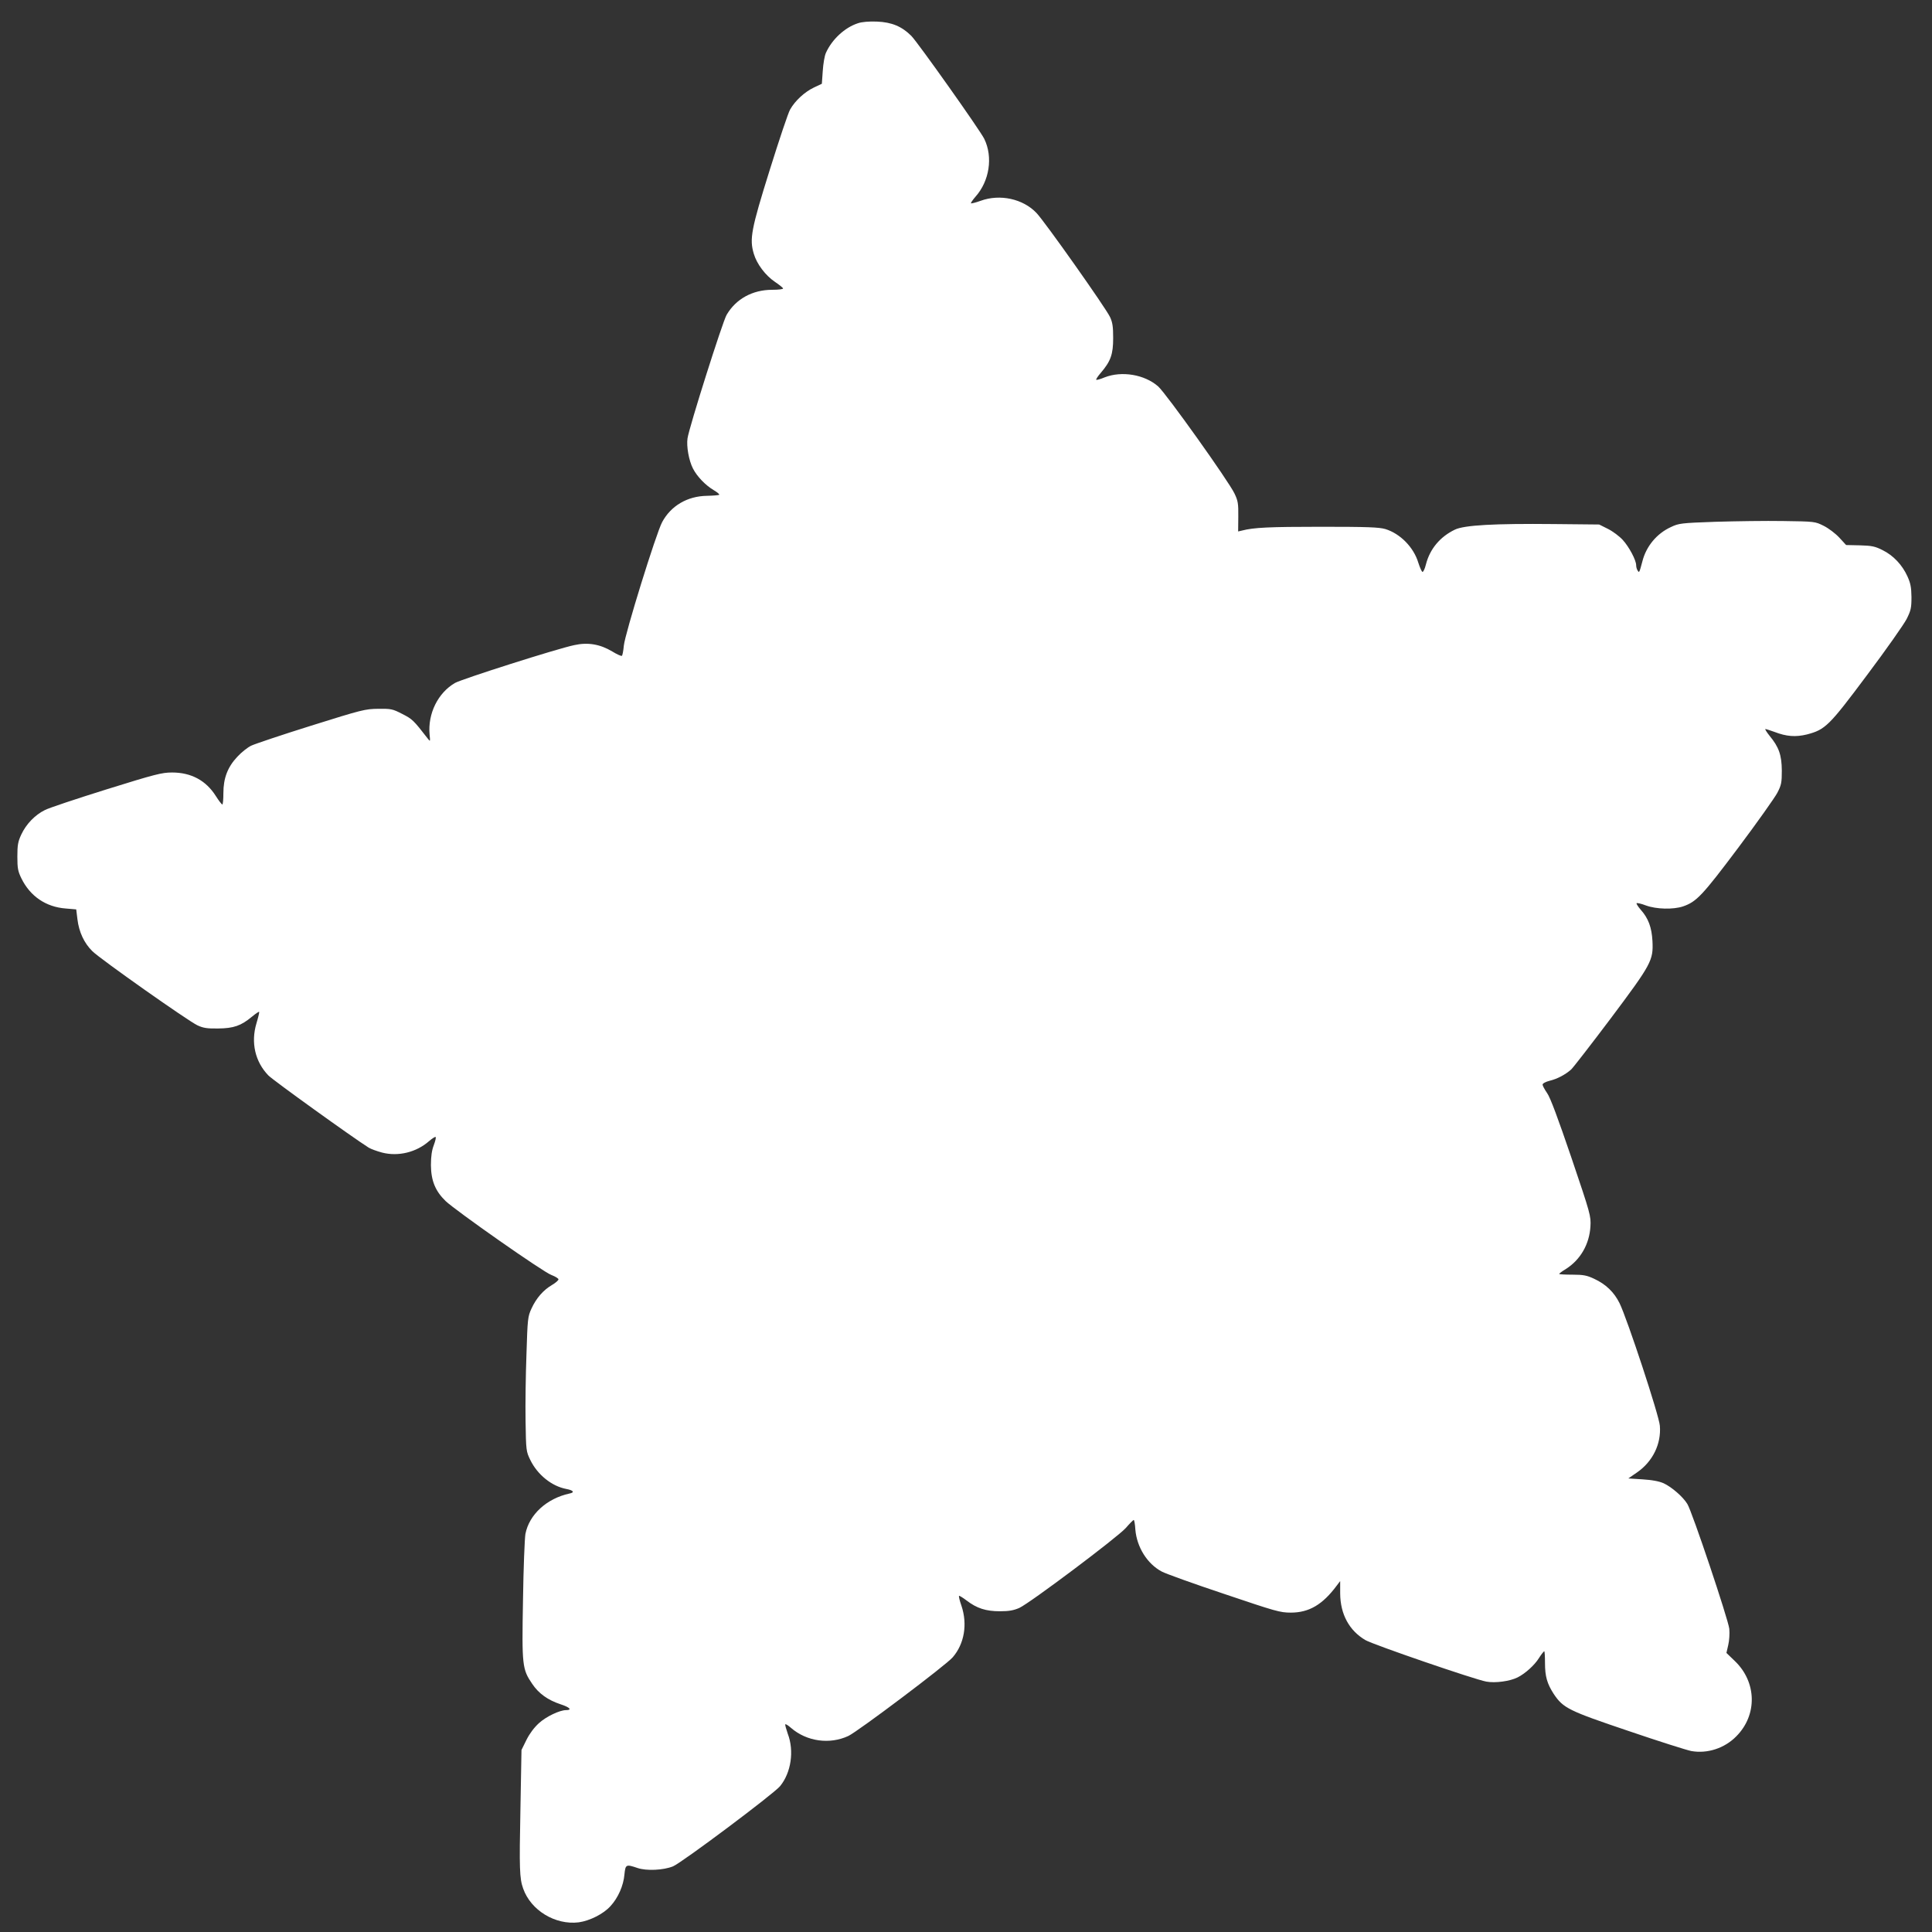
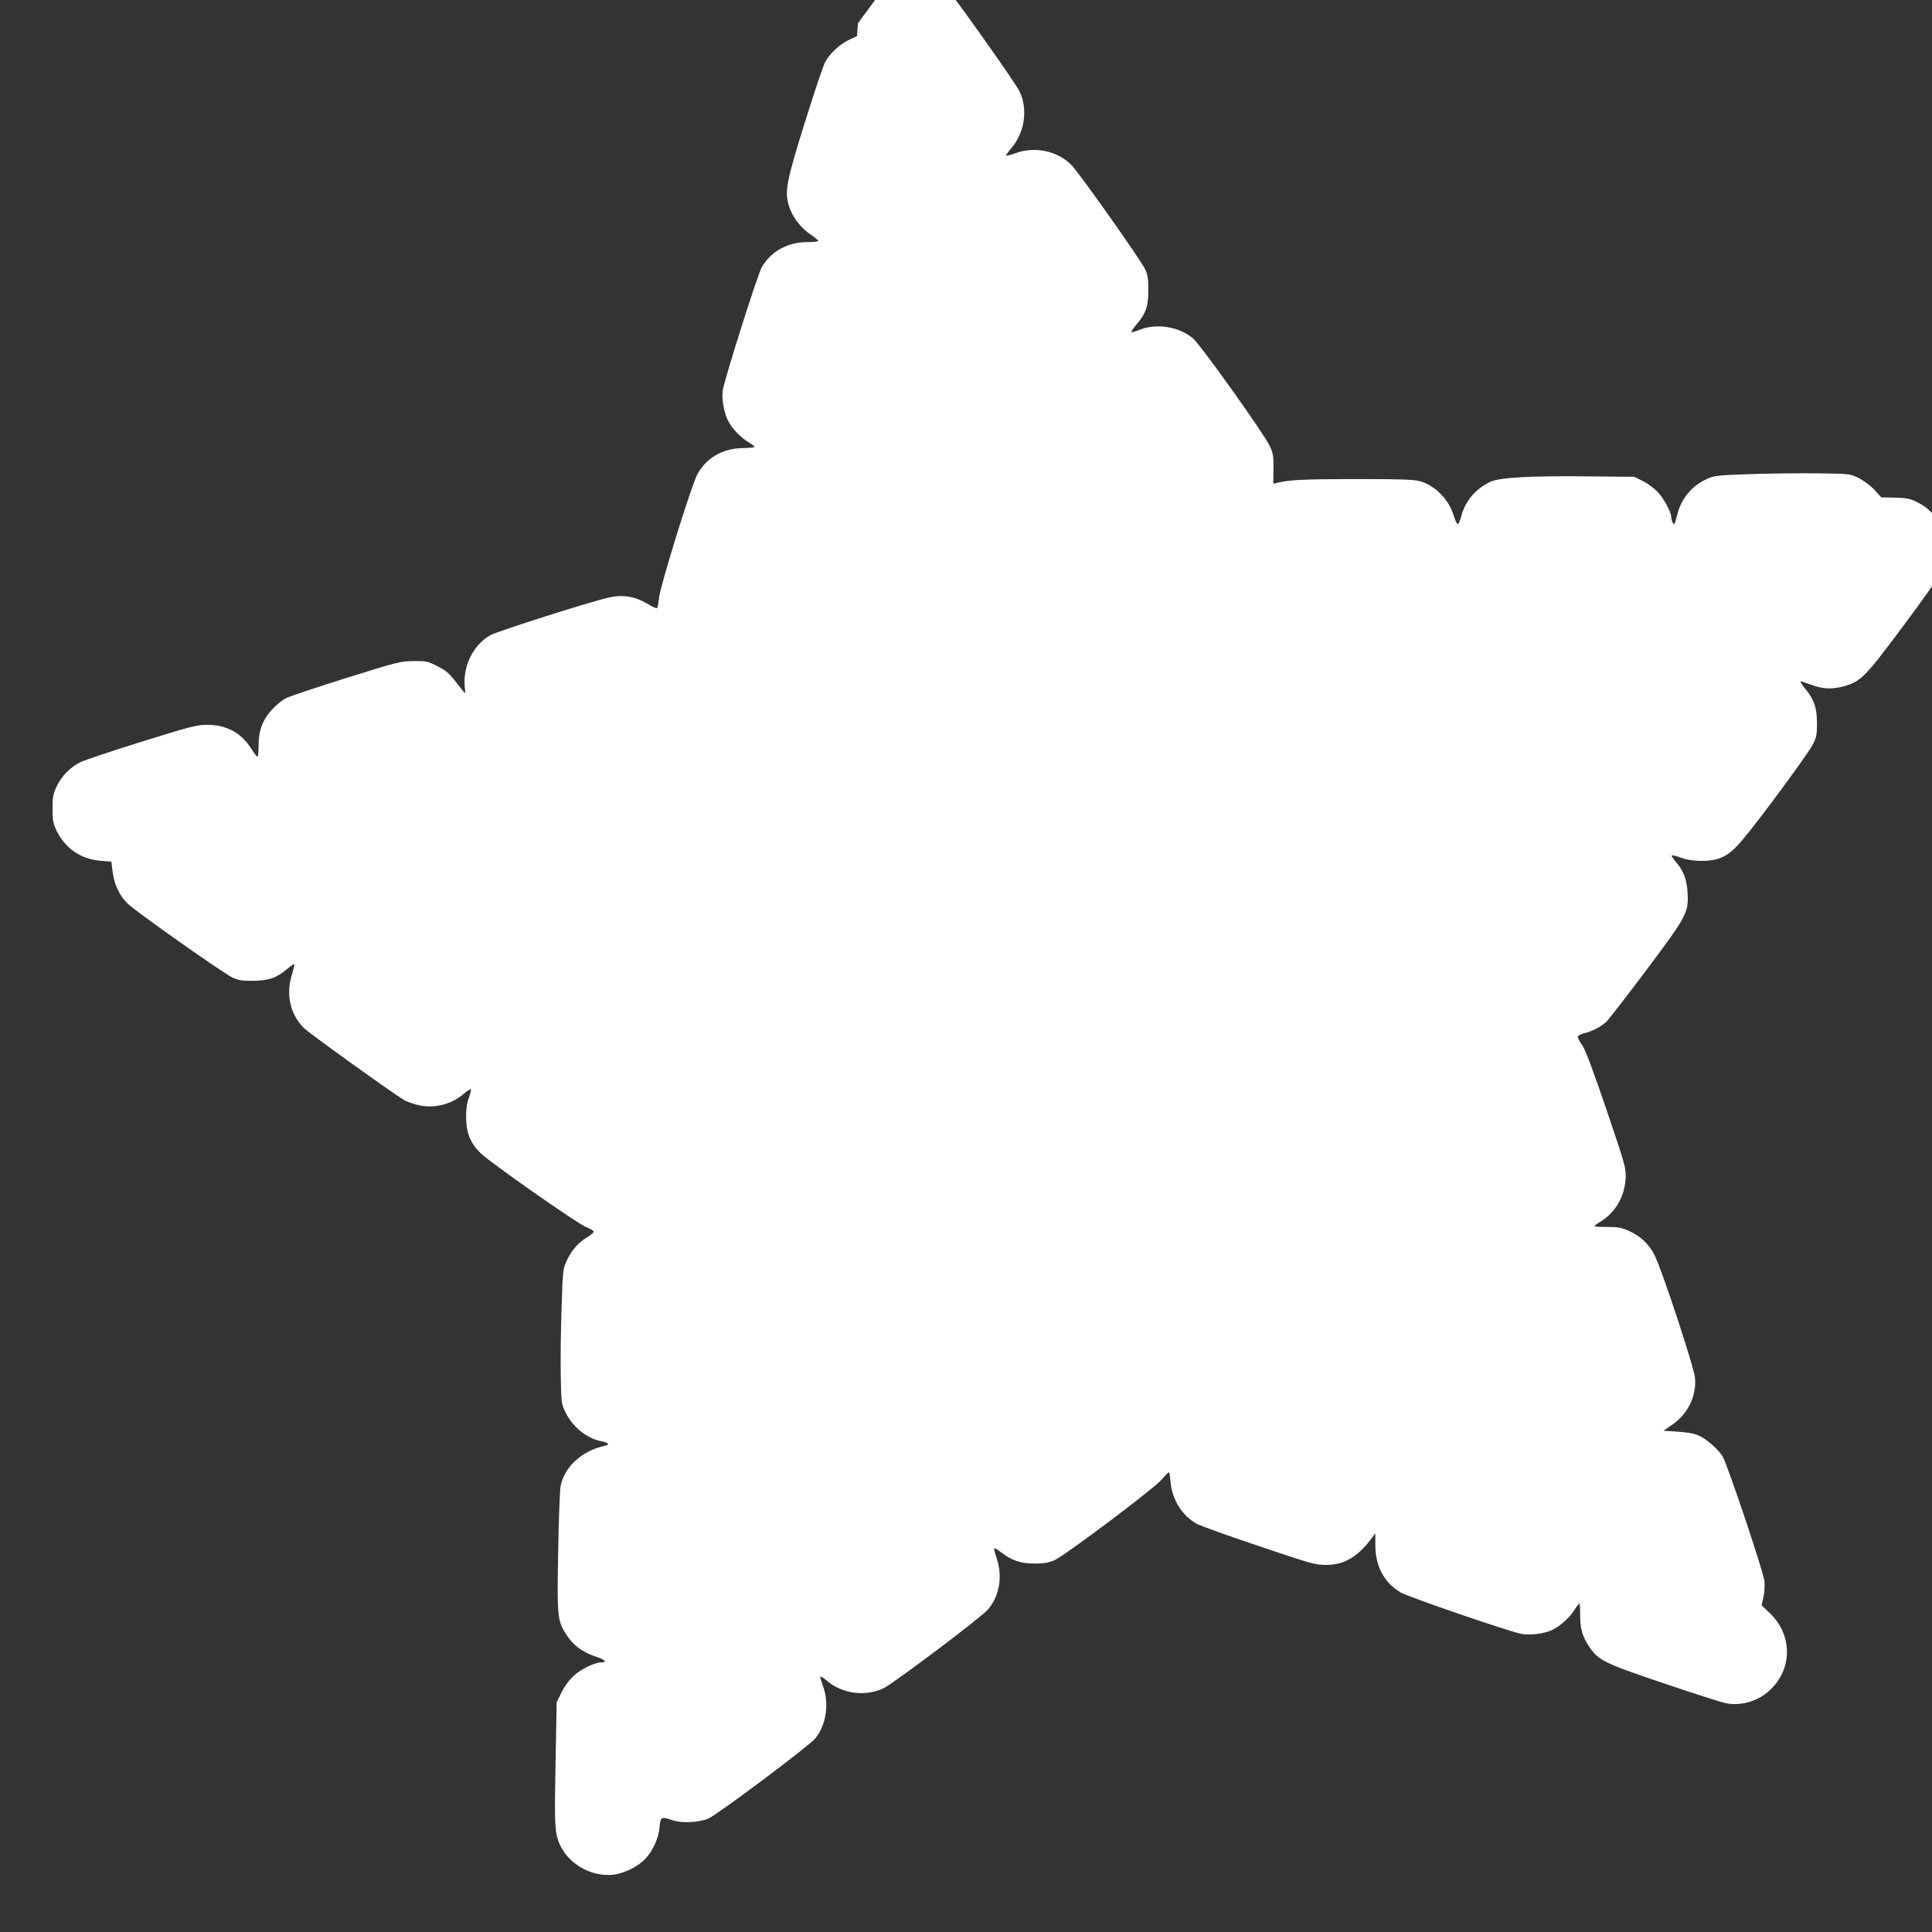
<svg xmlns="http://www.w3.org/2000/svg" version="1.0" width="1280pt" height="1280pt" viewBox="0 0 1280 1280" preserveAspectRatio="xMidYMid meet">
  <rect x="0" y="0" width="1280" height="1280" fill="#333333" stroke="none" />
  <g transform="translate(0,1280) scale(0.1,-0.1)" fill="#ffffff" stroke="none">
-     <path d="M5684 12646 c-87 -28 -172 -107 -212 -196 -9 -19 -18 -73 -21 -120 l-6 -85 -53 -25 c-61 -29 -124 -87 -157 -145 -13 -22 -73 -202 -135 -400 -124 -396 -135 -458 -106 -556 20 -68 77 -144 141 -187 28 -19 52 -38 53 -43 2 -5 -30 -9 -72 -9 -130 0 -240 -60 -302 -166 -27 -46 -248 -744 -259 -818 -8 -53 9 -148 36 -200 27 -53 83 -111 137 -143 24 -14 40 -28 37 -31 -3 -3 -40 -6 -82 -7 -129 -2 -238 -66 -296 -174 -39 -71 -247 -742 -254 -819 -3 -34 -9 -65 -13 -67 -4 -3 -33 10 -64 29 -80 48 -161 62 -251 42 -112 -23 -746 -225 -791 -251 -113 -66 -180 -203 -168 -340 5 -50 5 -50 -13 -27 -93 120 -101 128 -168 162 -64 33 -74 35 -159 34 -87 -1 -107 -6 -445 -112 -195 -61 -373 -121 -396 -132 -24 -11 -65 -44 -92 -73 -65 -69 -93 -142 -93 -242 0 -41 -3 -75 -7 -75 -5 1 -24 26 -43 56 -65 103 -163 156 -290 156 -67 0 -111 -11 -435 -112 -198 -62 -382 -123 -408 -137 -65 -32 -124 -93 -156 -162 -22 -47 -26 -70 -26 -146 0 -78 4 -98 27 -145 58 -118 162 -189 293 -199 l70 -6 8 -65 c10 -85 45 -159 99 -212 55 -54 634 -462 696 -491 38 -18 65 -22 137 -21 103 1 152 18 224 78 24 20 46 35 48 32 2 -2 -6 -36 -18 -76 -38 -127 -9 -254 79 -345 31 -32 555 -409 664 -478 16 -10 56 -24 89 -33 108 -28 228 2 312 76 21 18 40 30 43 27 4 -3 -2 -27 -12 -54 -13 -34 -19 -73 -19 -133 1 -102 29 -171 97 -237 67 -64 647 -471 701 -490 26 -10 47 -23 47 -29 0 -7 -20 -24 -44 -38 -56 -33 -103 -86 -135 -156 -24 -52 -26 -68 -33 -300 -5 -135 -8 -335 -6 -445 3 -196 4 -201 31 -257 48 -99 143 -175 240 -193 47 -9 56 -23 20 -30 -151 -33 -267 -139 -292 -268 -5 -29 -13 -226 -16 -438 -8 -435 -5 -458 61 -555 43 -64 103 -107 187 -135 62 -20 80 -39 37 -39 -42 0 -132 -43 -179 -86 -32 -29 -62 -69 -83 -111 l-33 -67 -7 -390 c-8 -398 -6 -461 18 -528 51 -145 213 -243 368 -224 73 10 165 56 211 108 50 54 86 136 92 209 7 67 10 69 87 43 59 -20 171 -15 235 11 58 24 667 480 709 531 73 89 95 233 51 348 -11 32 -19 60 -16 62 3 3 20 -8 38 -24 104 -90 256 -111 380 -53 66 32 648 470 691 521 77 89 99 219 58 341 -12 34 -19 63 -16 66 2 2 24 -11 49 -30 69 -53 129 -72 222 -72 61 0 91 6 128 22 72 33 652 469 706 530 25 29 49 53 52 53 4 0 9 -29 11 -64 10 -117 79 -227 175 -278 26 -14 212 -81 413 -148 341 -115 370 -124 442 -124 121 0 211 53 305 180 l22 29 0 -82 c1 -138 60 -246 167 -309 51 -30 723 -261 801 -275 59 -11 156 2 208 28 51 26 112 81 141 128 16 25 32 45 35 45 3 0 5 -35 5 -77 0 -90 14 -138 58 -206 63 -94 98 -111 495 -245 199 -68 386 -127 416 -133 106 -19 221 18 299 98 140 141 135 359 -10 498 l-56 54 12 52 c7 29 10 76 7 108 -7 62 -246 776 -278 827 -29 48 -105 113 -157 137 -32 14 -78 22 -141 26 l-93 6 58 40 c104 72 161 189 151 309 -5 68 -216 708 -267 812 -36 73 -91 126 -169 162 -47 22 -70 27 -143 27 -49 0 -88 2 -88 5 0 3 20 18 45 33 96 61 155 164 162 281 4 69 1 81 -126 456 -89 261 -140 399 -161 428 -16 23 -30 49 -30 56 0 8 20 19 48 26 49 12 101 39 141 74 13 12 131 164 262 338 272 363 283 385 277 513 -5 91 -27 151 -78 208 -18 21 -30 40 -27 43 3 3 31 -3 62 -15 68 -25 181 -28 246 -6 89 31 127 71 365 388 126 168 242 332 259 364 27 52 30 68 30 148 -1 103 -19 155 -81 230 -20 25 -32 45 -28 45 5 0 32 -9 60 -19 80 -31 141 -35 215 -17 122 32 146 55 399 394 127 169 244 336 262 371 28 56 32 73 32 145 -1 65 -6 92 -27 138 -34 75 -93 138 -164 173 -49 25 -72 30 -150 32 l-92 2 -45 49 c-25 27 -71 62 -103 78 -58 29 -59 29 -268 32 -115 2 -318 -1 -450 -5 -227 -8 -243 -10 -295 -35 -94 -43 -164 -128 -189 -228 -20 -75 -21 -77 -31 -60 -6 8 -10 24 -10 35 0 34 -47 122 -89 168 -22 24 -66 57 -98 73 l-58 29 -300 3 c-394 4 -594 -7 -656 -37 -98 -47 -166 -128 -192 -231 -7 -28 -17 -50 -23 -49 -5 2 -17 29 -27 60 -31 104 -121 194 -219 224 -42 12 -119 15 -427 15 -342 0 -446 -5 -522 -25 l-26 -6 1 98 c1 86 -2 105 -25 153 -38 81 -453 663 -506 710 -90 79 -241 104 -354 60 -28 -12 -54 -19 -56 -16 -3 3 11 24 31 47 65 76 81 122 81 229 0 76 -4 104 -21 140 -28 60 -433 633 -487 689 -89 94 -242 127 -369 81 -33 -12 -62 -19 -65 -17 -2 3 11 22 30 44 92 103 117 262 58 383 -27 56 -439 637 -483 682 -63 63 -130 91 -228 95 -52 2 -101 -2 -126 -11z" />
+     <path d="M5684 12646 l-6 -85 -53 -25 c-61 -29 -124 -87 -157 -145 -13 -22 -73 -202 -135 -400 -124 -396 -135 -458 -106 -556 20 -68 77 -144 141 -187 28 -19 52 -38 53 -43 2 -5 -30 -9 -72 -9 -130 0 -240 -60 -302 -166 -27 -46 -248 -744 -259 -818 -8 -53 9 -148 36 -200 27 -53 83 -111 137 -143 24 -14 40 -28 37 -31 -3 -3 -40 -6 -82 -7 -129 -2 -238 -66 -296 -174 -39 -71 -247 -742 -254 -819 -3 -34 -9 -65 -13 -67 -4 -3 -33 10 -64 29 -80 48 -161 62 -251 42 -112 -23 -746 -225 -791 -251 -113 -66 -180 -203 -168 -340 5 -50 5 -50 -13 -27 -93 120 -101 128 -168 162 -64 33 -74 35 -159 34 -87 -1 -107 -6 -445 -112 -195 -61 -373 -121 -396 -132 -24 -11 -65 -44 -92 -73 -65 -69 -93 -142 -93 -242 0 -41 -3 -75 -7 -75 -5 1 -24 26 -43 56 -65 103 -163 156 -290 156 -67 0 -111 -11 -435 -112 -198 -62 -382 -123 -408 -137 -65 -32 -124 -93 -156 -162 -22 -47 -26 -70 -26 -146 0 -78 4 -98 27 -145 58 -118 162 -189 293 -199 l70 -6 8 -65 c10 -85 45 -159 99 -212 55 -54 634 -462 696 -491 38 -18 65 -22 137 -21 103 1 152 18 224 78 24 20 46 35 48 32 2 -2 -6 -36 -18 -76 -38 -127 -9 -254 79 -345 31 -32 555 -409 664 -478 16 -10 56 -24 89 -33 108 -28 228 2 312 76 21 18 40 30 43 27 4 -3 -2 -27 -12 -54 -13 -34 -19 -73 -19 -133 1 -102 29 -171 97 -237 67 -64 647 -471 701 -490 26 -10 47 -23 47 -29 0 -7 -20 -24 -44 -38 -56 -33 -103 -86 -135 -156 -24 -52 -26 -68 -33 -300 -5 -135 -8 -335 -6 -445 3 -196 4 -201 31 -257 48 -99 143 -175 240 -193 47 -9 56 -23 20 -30 -151 -33 -267 -139 -292 -268 -5 -29 -13 -226 -16 -438 -8 -435 -5 -458 61 -555 43 -64 103 -107 187 -135 62 -20 80 -39 37 -39 -42 0 -132 -43 -179 -86 -32 -29 -62 -69 -83 -111 l-33 -67 -7 -390 c-8 -398 -6 -461 18 -528 51 -145 213 -243 368 -224 73 10 165 56 211 108 50 54 86 136 92 209 7 67 10 69 87 43 59 -20 171 -15 235 11 58 24 667 480 709 531 73 89 95 233 51 348 -11 32 -19 60 -16 62 3 3 20 -8 38 -24 104 -90 256 -111 380 -53 66 32 648 470 691 521 77 89 99 219 58 341 -12 34 -19 63 -16 66 2 2 24 -11 49 -30 69 -53 129 -72 222 -72 61 0 91 6 128 22 72 33 652 469 706 530 25 29 49 53 52 53 4 0 9 -29 11 -64 10 -117 79 -227 175 -278 26 -14 212 -81 413 -148 341 -115 370 -124 442 -124 121 0 211 53 305 180 l22 29 0 -82 c1 -138 60 -246 167 -309 51 -30 723 -261 801 -275 59 -11 156 2 208 28 51 26 112 81 141 128 16 25 32 45 35 45 3 0 5 -35 5 -77 0 -90 14 -138 58 -206 63 -94 98 -111 495 -245 199 -68 386 -127 416 -133 106 -19 221 18 299 98 140 141 135 359 -10 498 l-56 54 12 52 c7 29 10 76 7 108 -7 62 -246 776 -278 827 -29 48 -105 113 -157 137 -32 14 -78 22 -141 26 l-93 6 58 40 c104 72 161 189 151 309 -5 68 -216 708 -267 812 -36 73 -91 126 -169 162 -47 22 -70 27 -143 27 -49 0 -88 2 -88 5 0 3 20 18 45 33 96 61 155 164 162 281 4 69 1 81 -126 456 -89 261 -140 399 -161 428 -16 23 -30 49 -30 56 0 8 20 19 48 26 49 12 101 39 141 74 13 12 131 164 262 338 272 363 283 385 277 513 -5 91 -27 151 -78 208 -18 21 -30 40 -27 43 3 3 31 -3 62 -15 68 -25 181 -28 246 -6 89 31 127 71 365 388 126 168 242 332 259 364 27 52 30 68 30 148 -1 103 -19 155 -81 230 -20 25 -32 45 -28 45 5 0 32 -9 60 -19 80 -31 141 -35 215 -17 122 32 146 55 399 394 127 169 244 336 262 371 28 56 32 73 32 145 -1 65 -6 92 -27 138 -34 75 -93 138 -164 173 -49 25 -72 30 -150 32 l-92 2 -45 49 c-25 27 -71 62 -103 78 -58 29 -59 29 -268 32 -115 2 -318 -1 -450 -5 -227 -8 -243 -10 -295 -35 -94 -43 -164 -128 -189 -228 -20 -75 -21 -77 -31 -60 -6 8 -10 24 -10 35 0 34 -47 122 -89 168 -22 24 -66 57 -98 73 l-58 29 -300 3 c-394 4 -594 -7 -656 -37 -98 -47 -166 -128 -192 -231 -7 -28 -17 -50 -23 -49 -5 2 -17 29 -27 60 -31 104 -121 194 -219 224 -42 12 -119 15 -427 15 -342 0 -446 -5 -522 -25 l-26 -6 1 98 c1 86 -2 105 -25 153 -38 81 -453 663 -506 710 -90 79 -241 104 -354 60 -28 -12 -54 -19 -56 -16 -3 3 11 24 31 47 65 76 81 122 81 229 0 76 -4 104 -21 140 -28 60 -433 633 -487 689 -89 94 -242 127 -369 81 -33 -12 -62 -19 -65 -17 -2 3 11 22 30 44 92 103 117 262 58 383 -27 56 -439 637 -483 682 -63 63 -130 91 -228 95 -52 2 -101 -2 -126 -11z" />
  </g>
</svg>